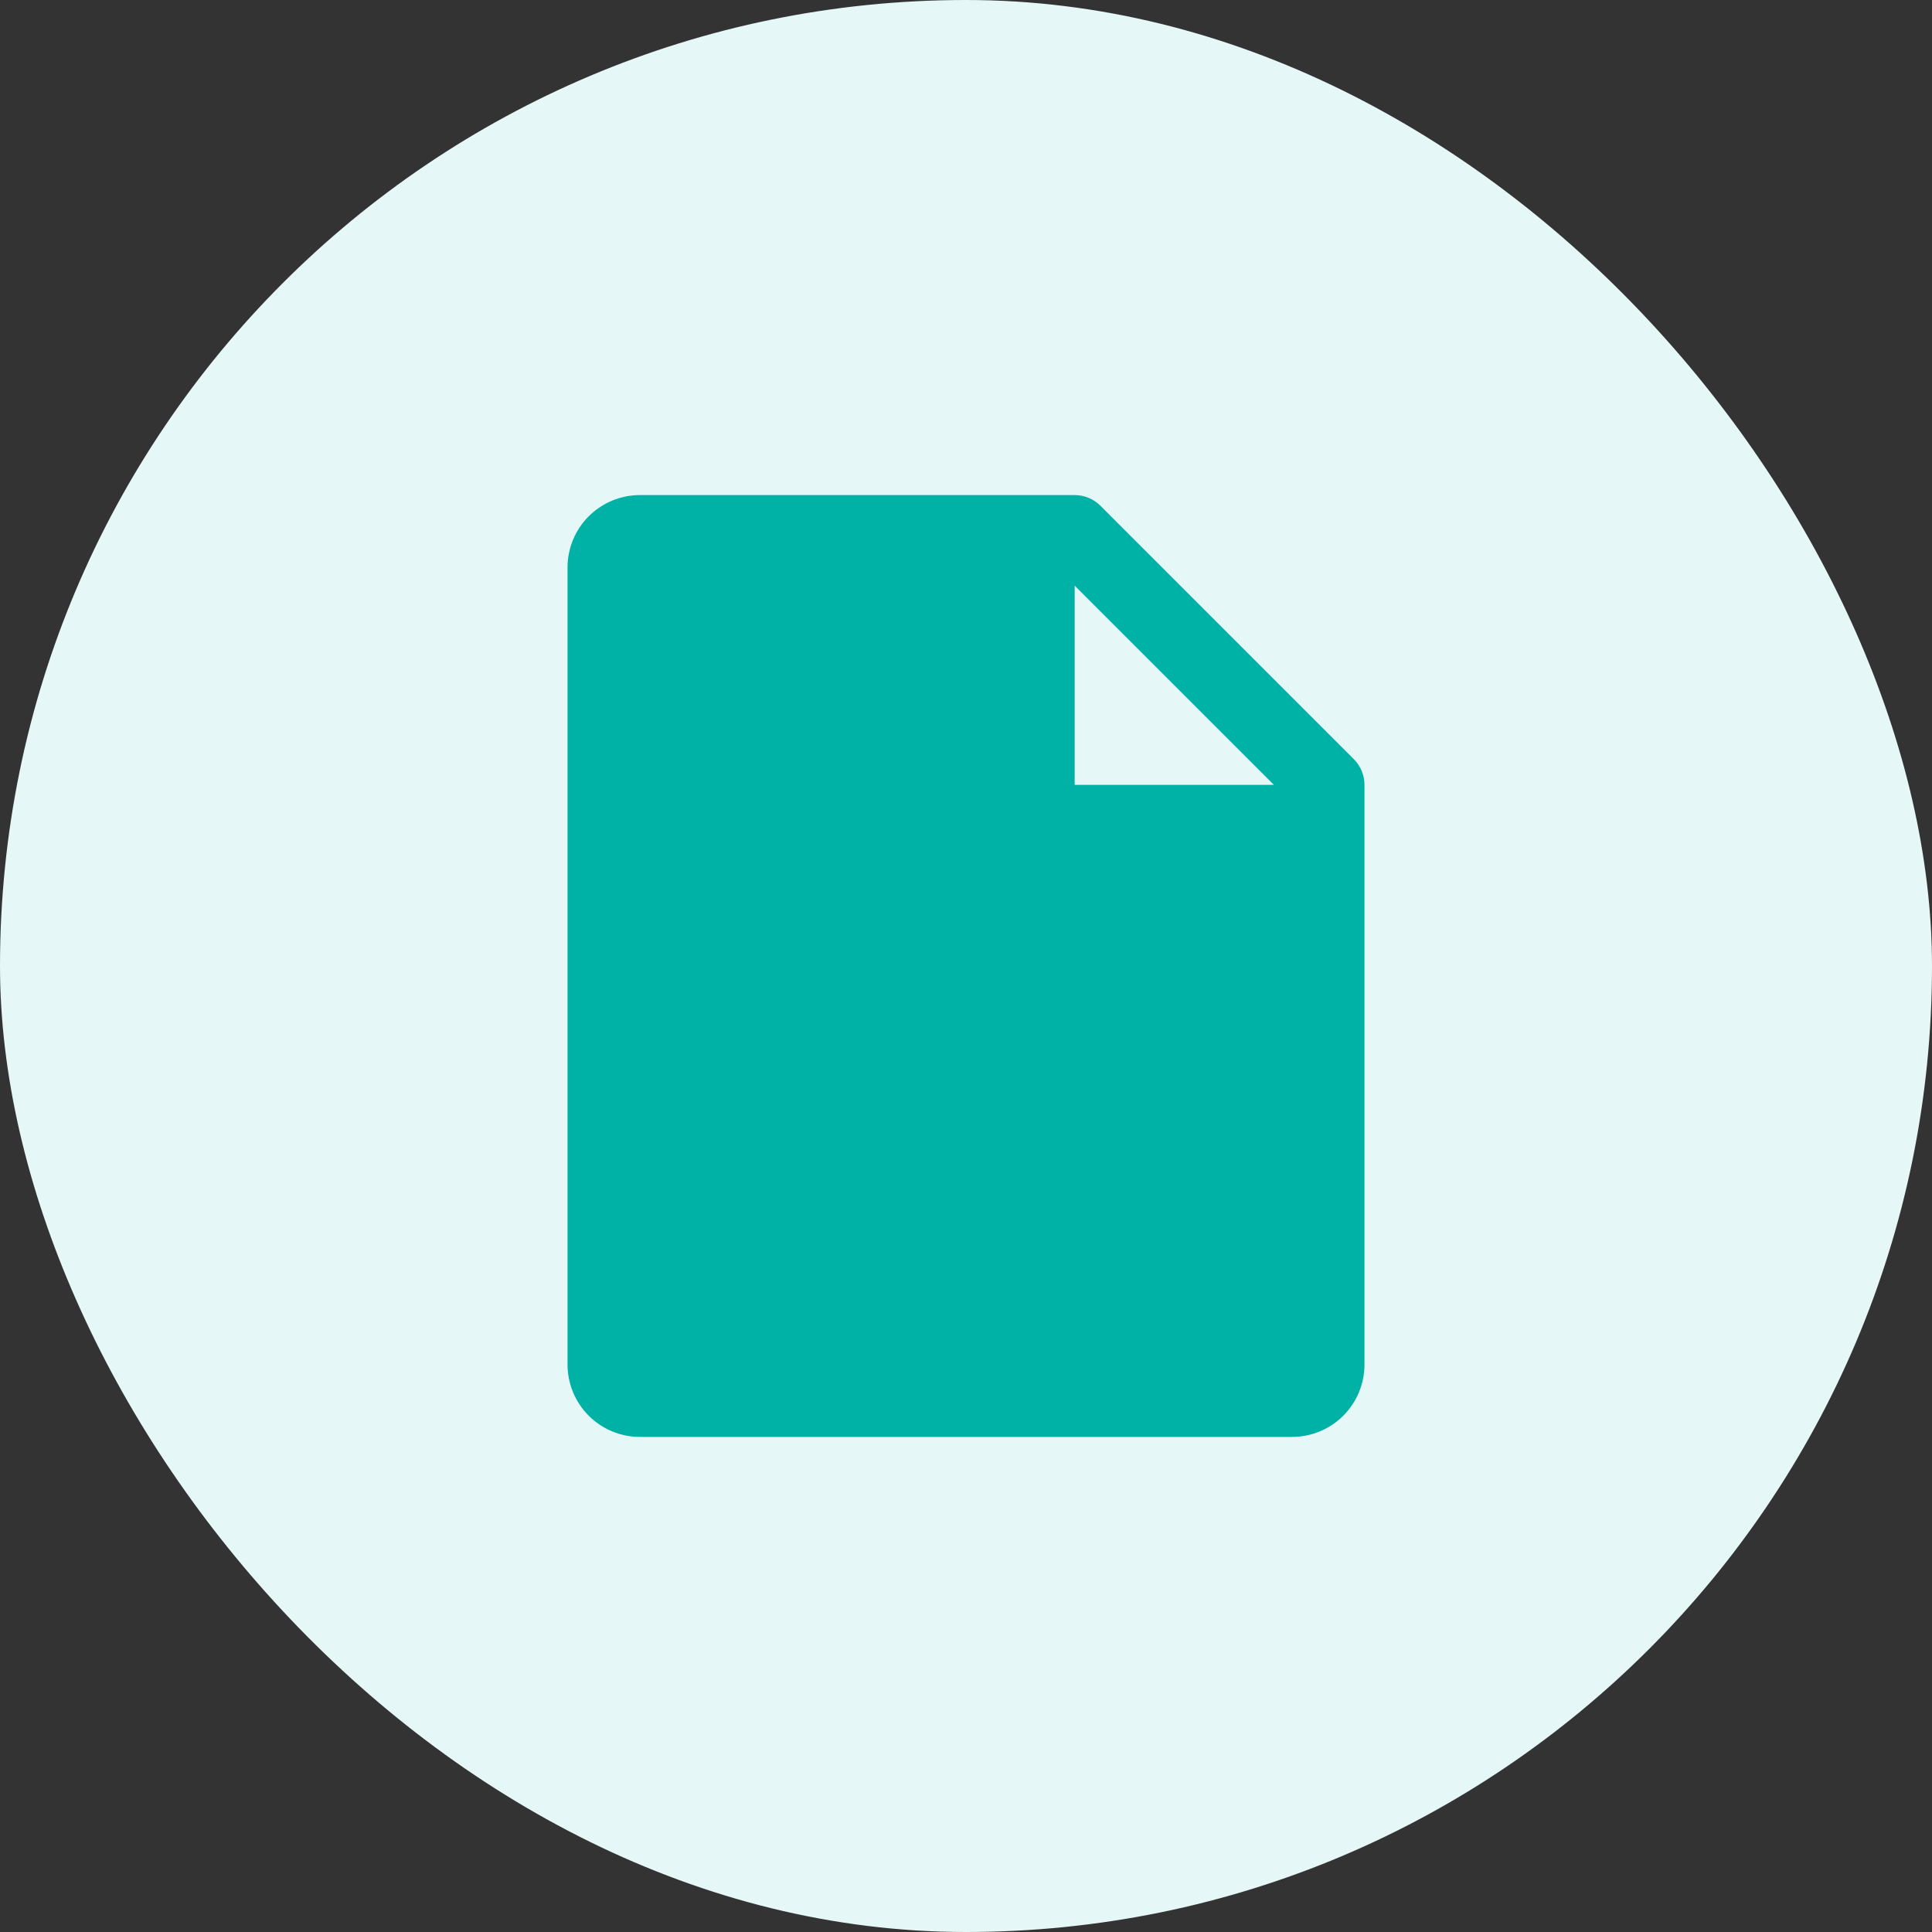
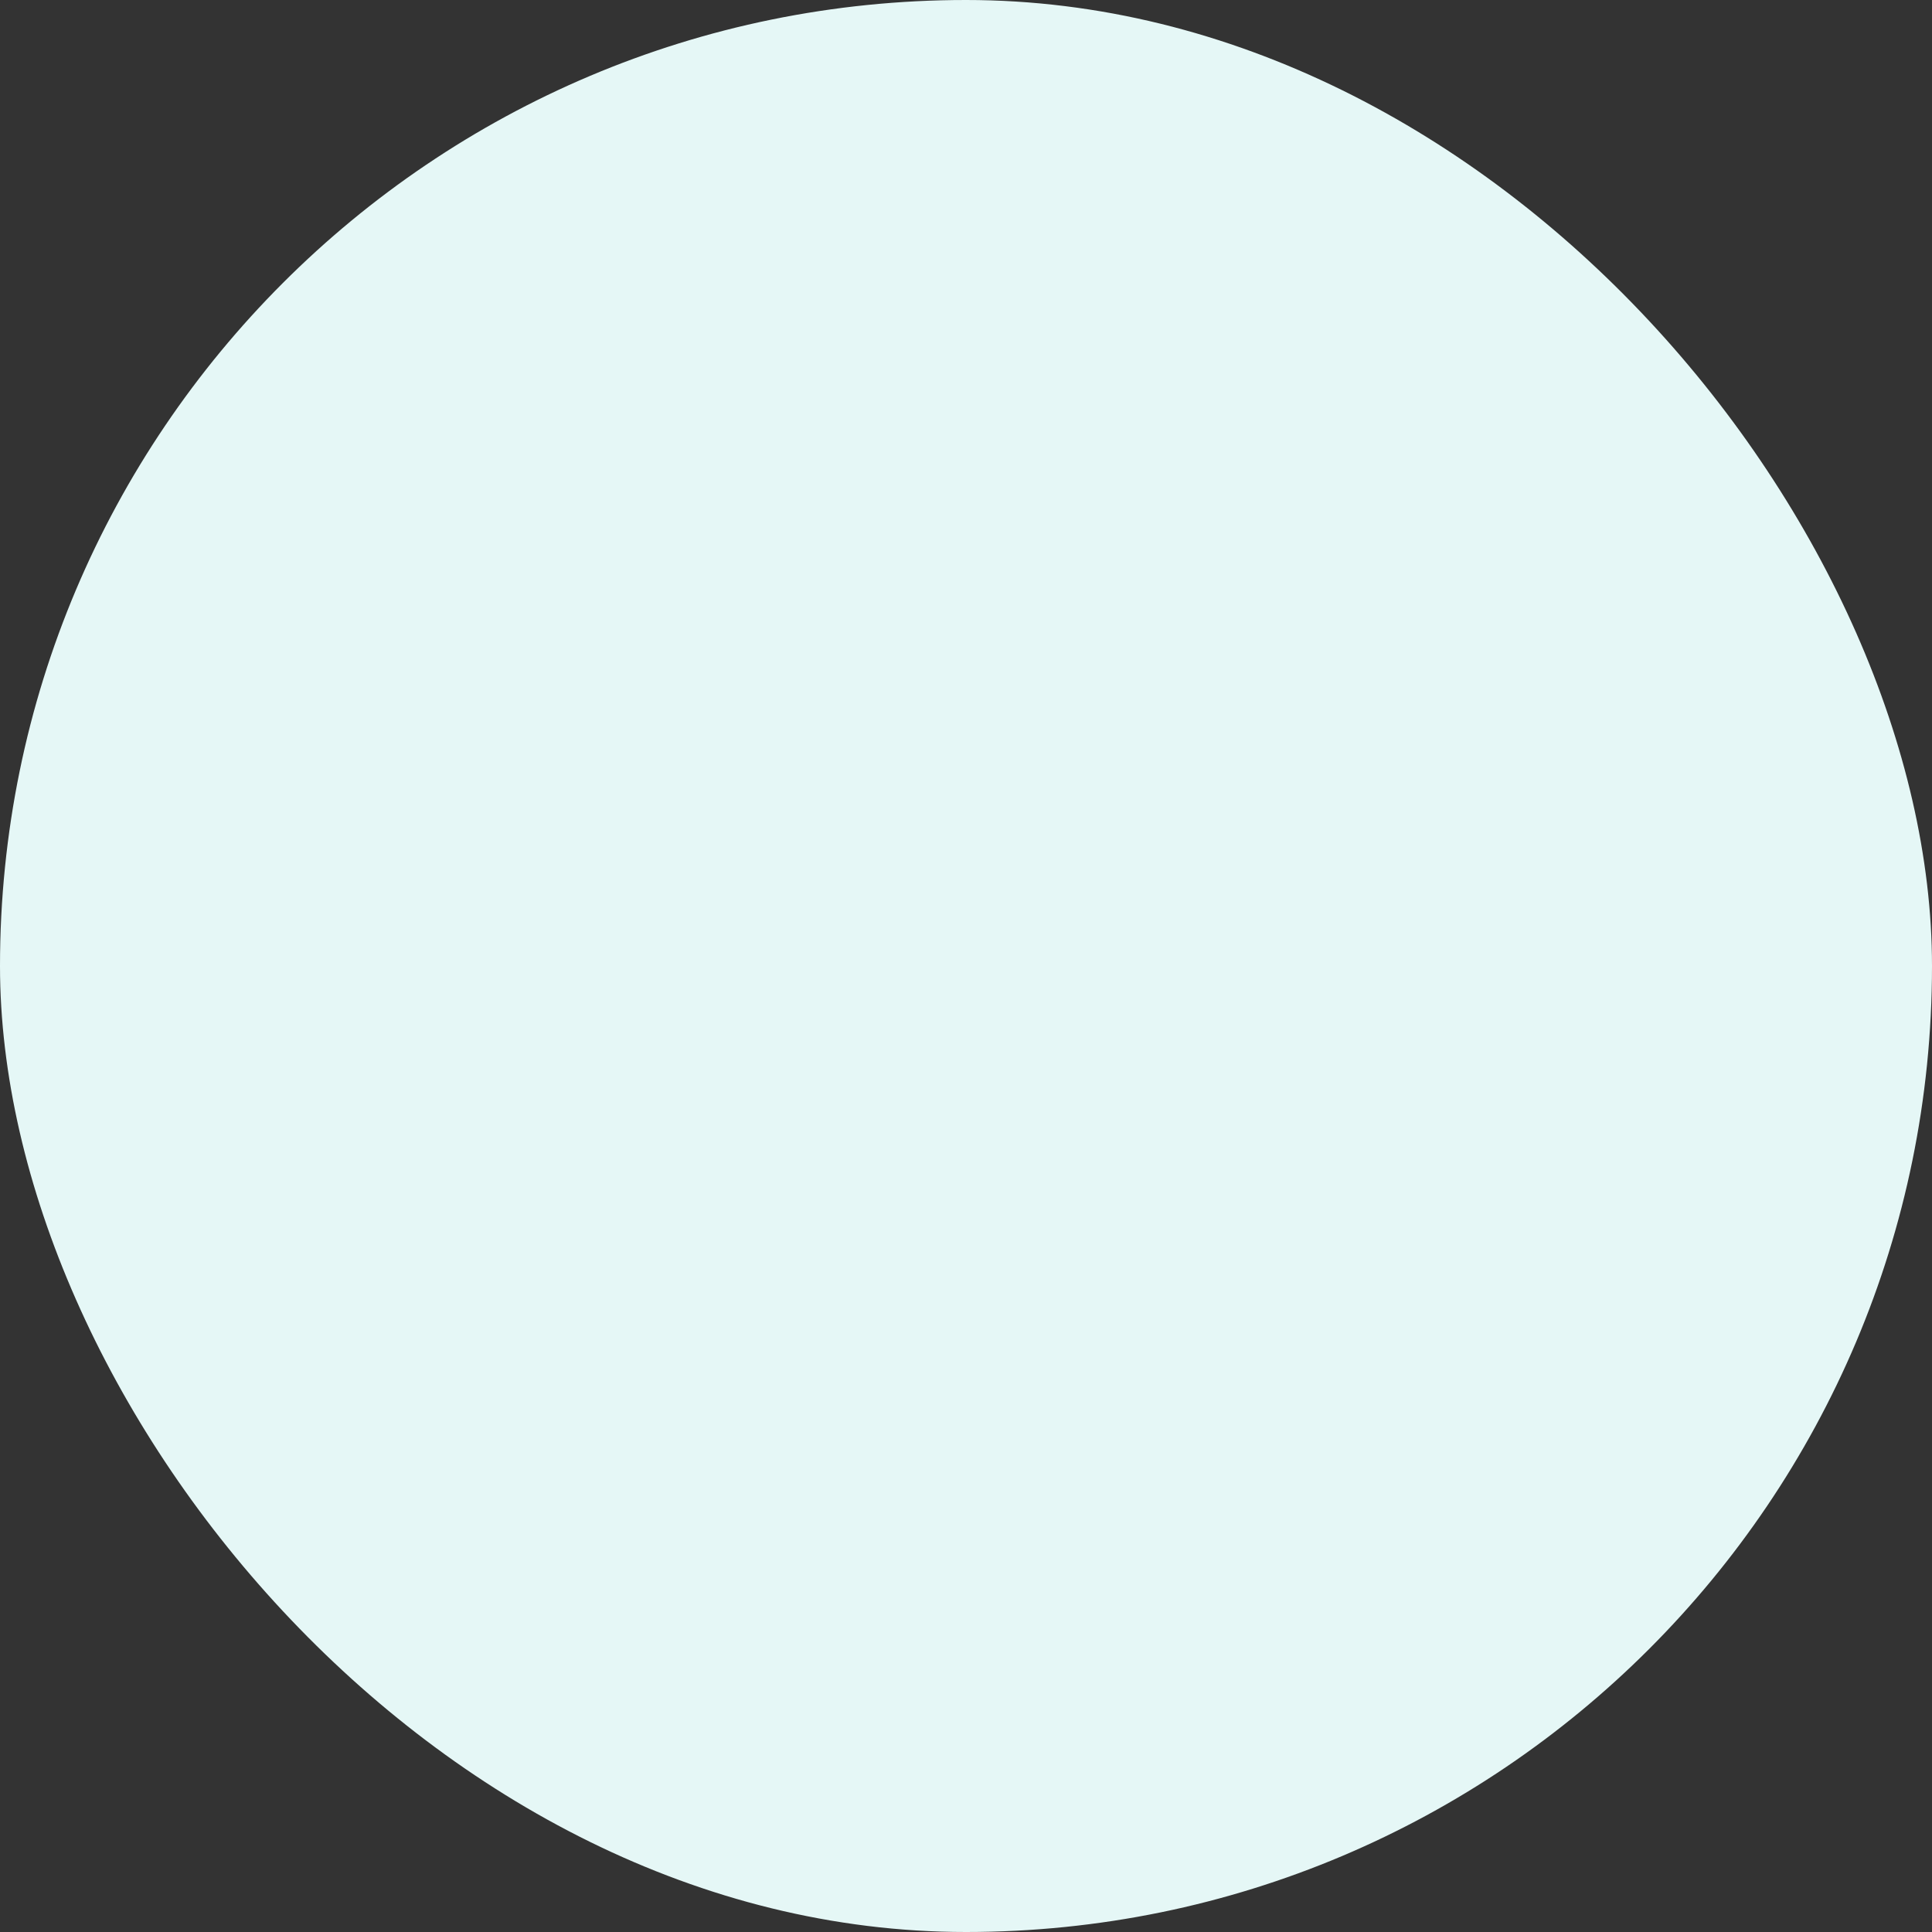
<svg xmlns="http://www.w3.org/2000/svg" width="40" height="40" viewBox="0 0 40 40" fill="none">
  <rect x="0" y="0" width="40" height="40" fill="#333333" stroke="none" />
  <rect width="40" height="40" rx="20" fill="#E5F7F6" />
-   <path d="M28.031 15.719L22.781 10.469C22.711 10.4 22.628 10.345 22.537 10.307C22.446 10.269 22.349 10.25 22.25 10.25H13.25C12.852 10.25 12.471 10.408 12.189 10.689C11.908 10.971 11.75 11.352 11.75 11.75V28.25C11.75 28.648 11.908 29.029 12.189 29.311C12.471 29.592 12.852 29.75 13.25 29.75H26.75C27.148 29.75 27.529 29.592 27.811 29.311C28.092 29.029 28.25 28.648 28.25 28.25V16.25C28.25 16.151 28.231 16.054 28.193 15.963C28.155 15.872 28.1 15.789 28.031 15.719ZM22.25 16.25V12.125L26.375 16.25H22.25Z" fill="#00B1A5" />
</svg>